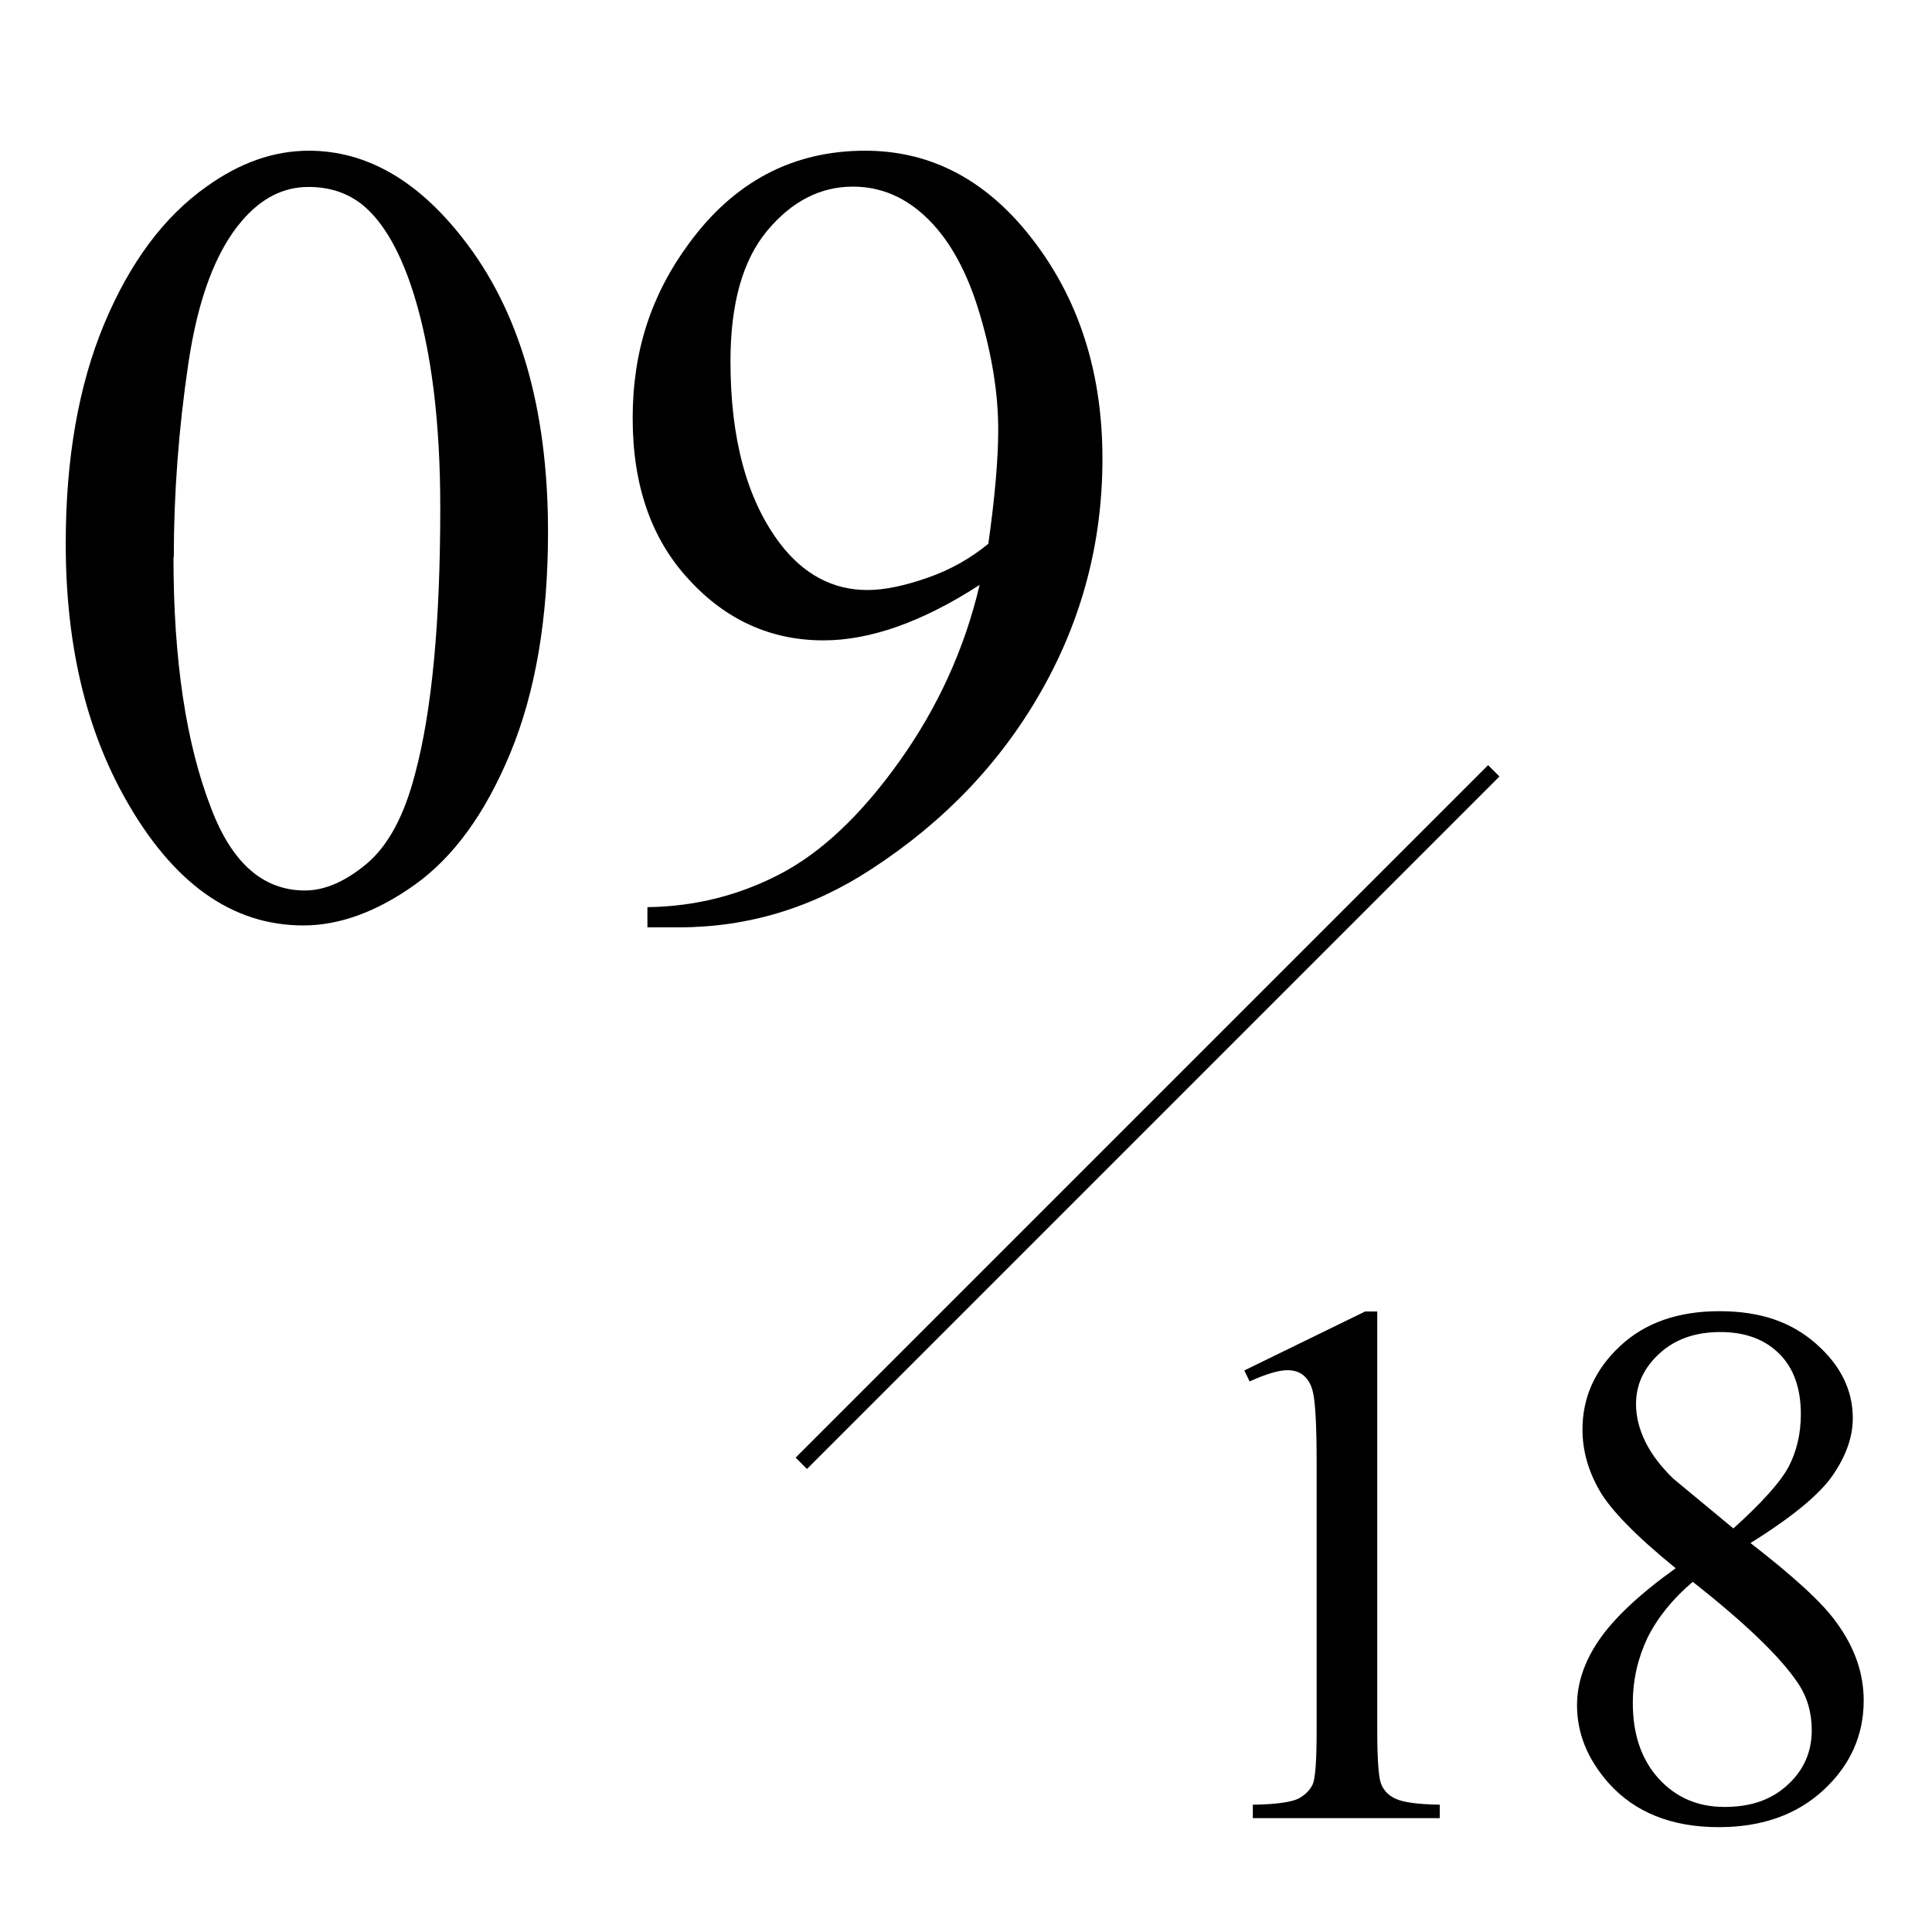
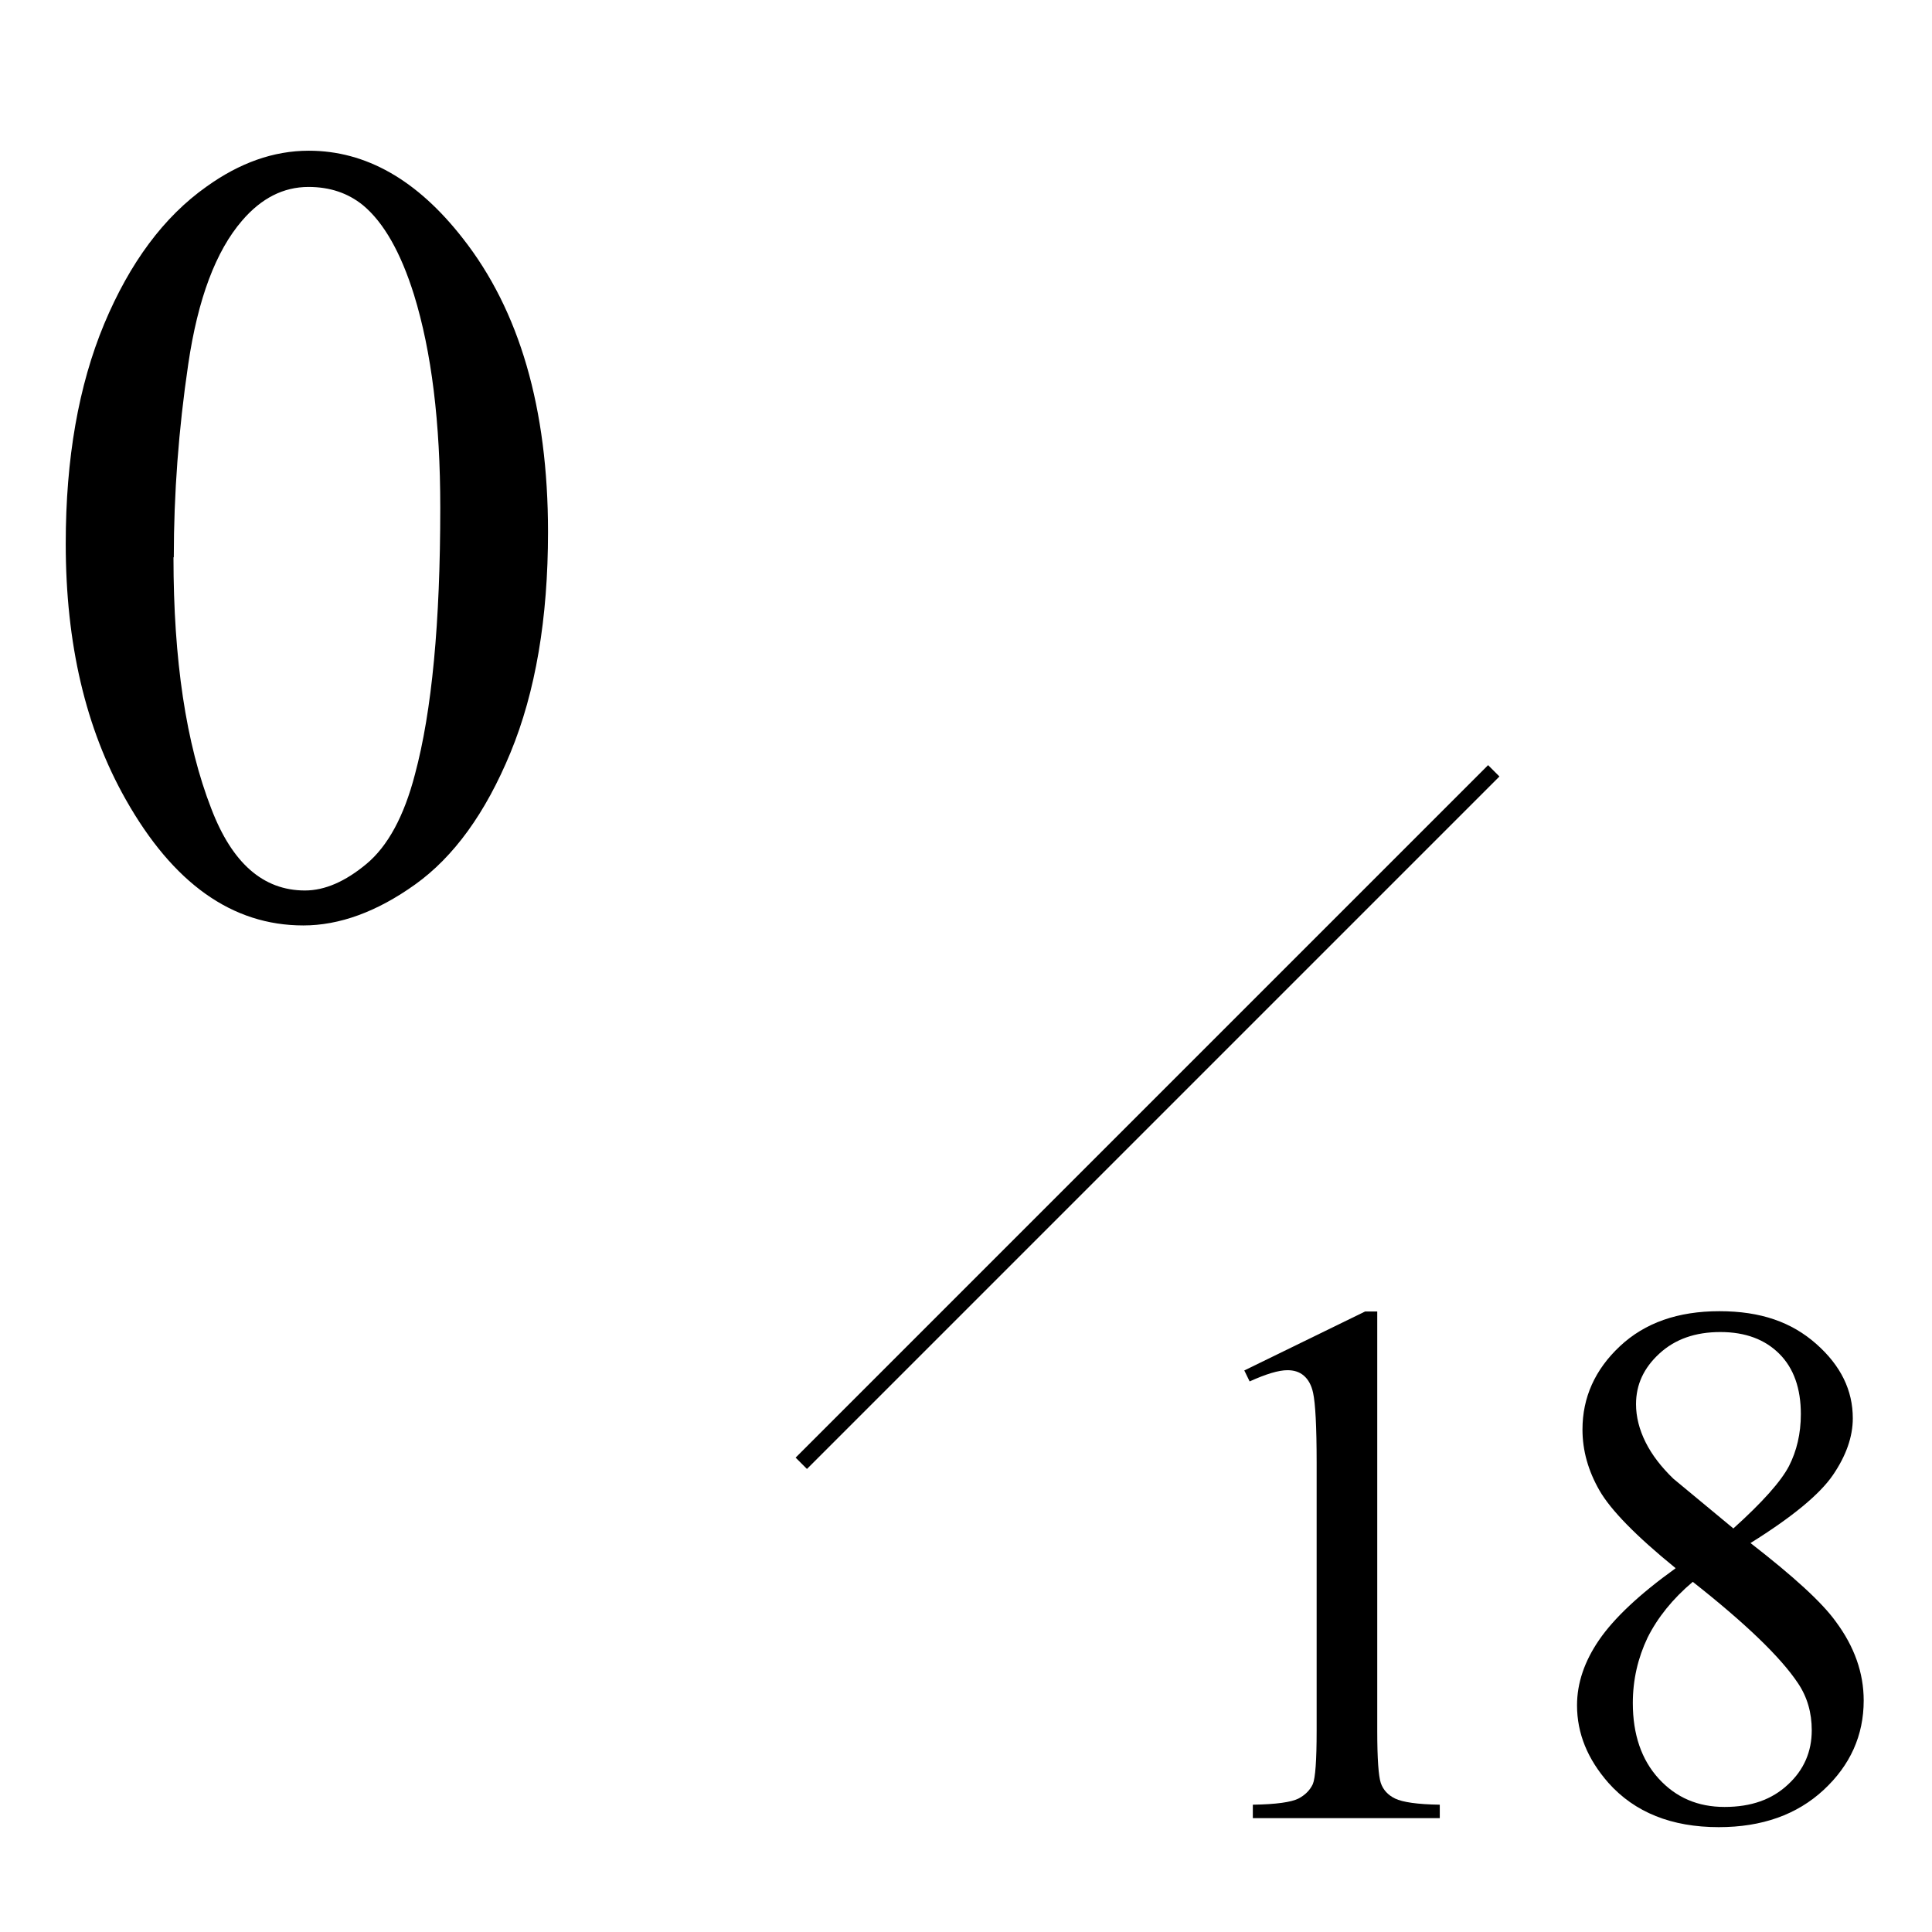
<svg xmlns="http://www.w3.org/2000/svg" id="_レイヤー_1" viewBox="0 0 60.25 60.25">
  <defs>
    <style>.cls-1{fill:none;}</style>
  </defs>
  <path d="m38.8,42.74l3.77-1.84h.38v13.08c0,.87.04,1.41.11,1.62.07.21.22.38.45.49.23.11.69.18,1.39.19v.42h-5.83v-.42c.73-.01,1.2-.08,1.42-.19.21-.11.36-.26.45-.45.08-.19.12-.74.12-1.67v-8.36c0-1.13-.04-1.85-.11-2.17-.05-.24-.15-.42-.29-.54-.14-.12-.31-.17-.51-.17-.28,0-.67.12-1.18.35l-.17-.35Z" />
  <path d="m52.25,48.9c-1.23-1-2.02-1.81-2.37-2.42-.35-.61-.53-1.24-.53-1.9,0-1,.39-1.87,1.17-2.6s1.81-1.09,3.1-1.09,2.25.34,3.02,1.02,1.14,1.45,1.14,2.32c0,.58-.21,1.17-.62,1.77s-1.27,1.31-2.57,2.12c1.34,1.04,2.23,1.85,2.66,2.45.58.78.87,1.6.87,2.46,0,1.09-.42,2.02-1.25,2.79-.83.77-1.92,1.16-3.27,1.16-1.47,0-2.62-.46-3.44-1.38-.65-.74-.98-1.54-.98-2.42,0-.69.23-1.37.69-2.04s1.25-1.42,2.38-2.23Zm.54.43c-.63.53-1.1,1.12-1.41,1.74-.3.63-.46,1.31-.46,2.04,0,.98.27,1.77.81,2.36s1.22.88,2.05.88,1.48-.23,1.98-.7c.5-.46.74-1.03.74-1.69,0-.55-.14-1.04-.43-1.47-.54-.81-1.63-1.86-3.28-3.16Zm1.26-1.66c.91-.82,1.49-1.47,1.74-1.95.24-.47.37-1.01.37-1.62,0-.8-.22-1.43-.67-1.88-.45-.45-1.06-.68-1.84-.68s-1.41.22-1.9.67c-.49.45-.73.97-.73,1.58,0,.39.1.79.3,1.19.2.4.49.77.86,1.13l1.87,1.55Z" />
  <path d="m2.05,16.95c0-2.65.4-4.93,1.2-6.85.8-1.91,1.86-3.34,3.19-4.28,1.03-.74,2.09-1.12,3.19-1.12,1.78,0,3.38.91,4.8,2.73,1.77,2.25,2.66,5.3,2.66,9.16,0,2.7-.39,4.99-1.17,6.88-.78,1.89-1.77,3.25-2.97,4.11s-2.37,1.28-3.49,1.28c-2.22,0-4.06-1.31-5.54-3.93-1.25-2.21-1.87-4.86-1.87-7.97Zm3.36.43c0,3.2.39,5.81,1.18,7.84.65,1.7,1.62,2.55,2.92,2.55.62,0,1.26-.28,1.92-.83s1.17-1.48,1.51-2.79c.53-1.97.79-4.74.79-8.32,0-2.65-.27-4.86-.82-6.64-.41-1.31-.94-2.25-1.59-2.79-.47-.38-1.03-.57-1.7-.57-.78,0-1.47.35-2.07,1.05-.82.95-1.38,2.44-1.68,4.48-.3,2.03-.45,4.04-.45,6.02Z" />
-   <path d="m20.19,28.92v-.63c1.49-.02,2.87-.37,4.15-1.04,1.28-.67,2.52-1.84,3.71-3.51s2.03-3.5,2.5-5.5c-1.79,1.16-3.42,1.73-4.87,1.73-1.63,0-3.04-.63-4.2-1.9-1.17-1.26-1.75-2.94-1.75-5.03s.58-3.85,1.75-5.44c1.41-1.93,3.24-2.9,5.5-2.9,1.91,0,3.54.79,4.9,2.37,1.67,1.96,2.5,4.37,2.5,7.24,0,2.58-.63,4.99-1.9,7.23-1.27,2.24-3.04,4.09-5.3,5.56-1.84,1.21-3.85,1.82-6.02,1.82h-.98Zm10.63-11.95c.21-1.49.31-2.67.31-3.57,0-1.11-.19-2.31-.57-3.59-.38-1.29-.91-2.27-1.6-2.96s-1.48-1.03-2.36-1.03c-1.02,0-1.91.46-2.67,1.37-.77.92-1.15,2.28-1.15,4.08,0,2.41.51,4.3,1.53,5.66.74.98,1.66,1.47,2.74,1.47.53,0,1.15-.13,1.87-.38.72-.25,1.35-.61,1.9-1.06Z" />
  <rect x="20.51" y="34.59" width="30.54" height=".5" transform="translate(-14.15 35.5) rotate(-45)" />
  <rect class="cls-1" width="60.25" height="60.25" />
</svg>